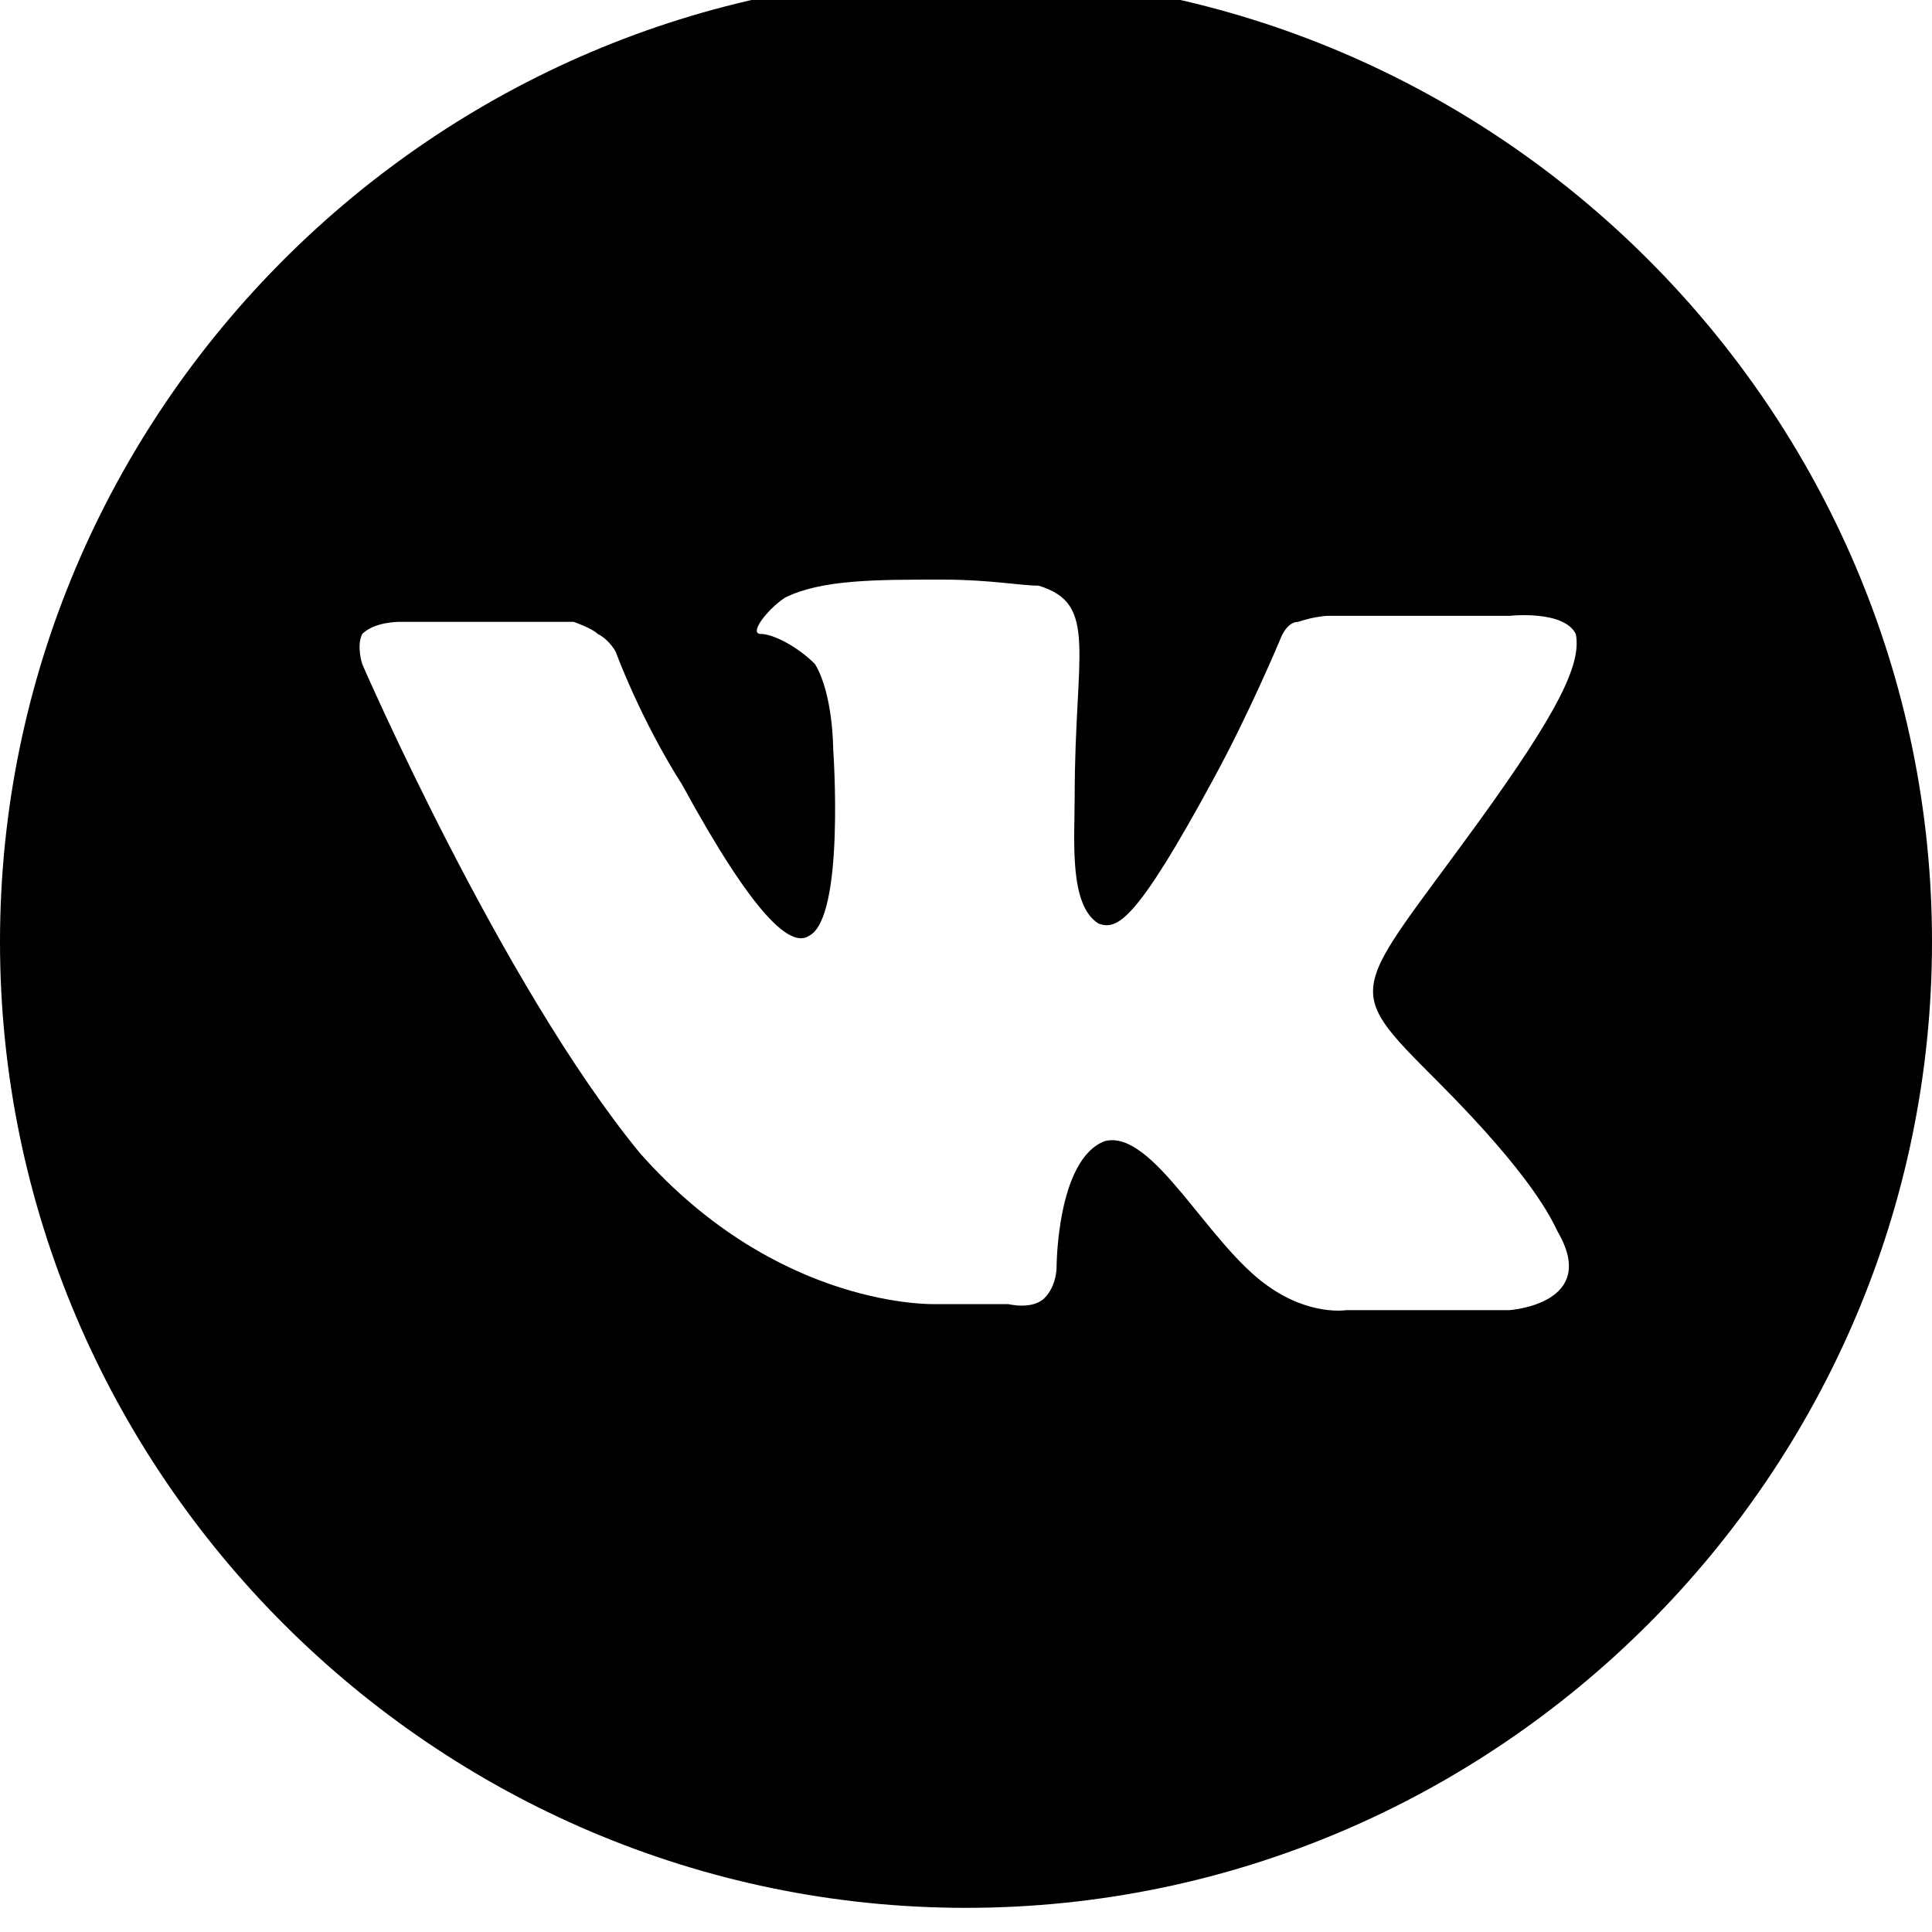
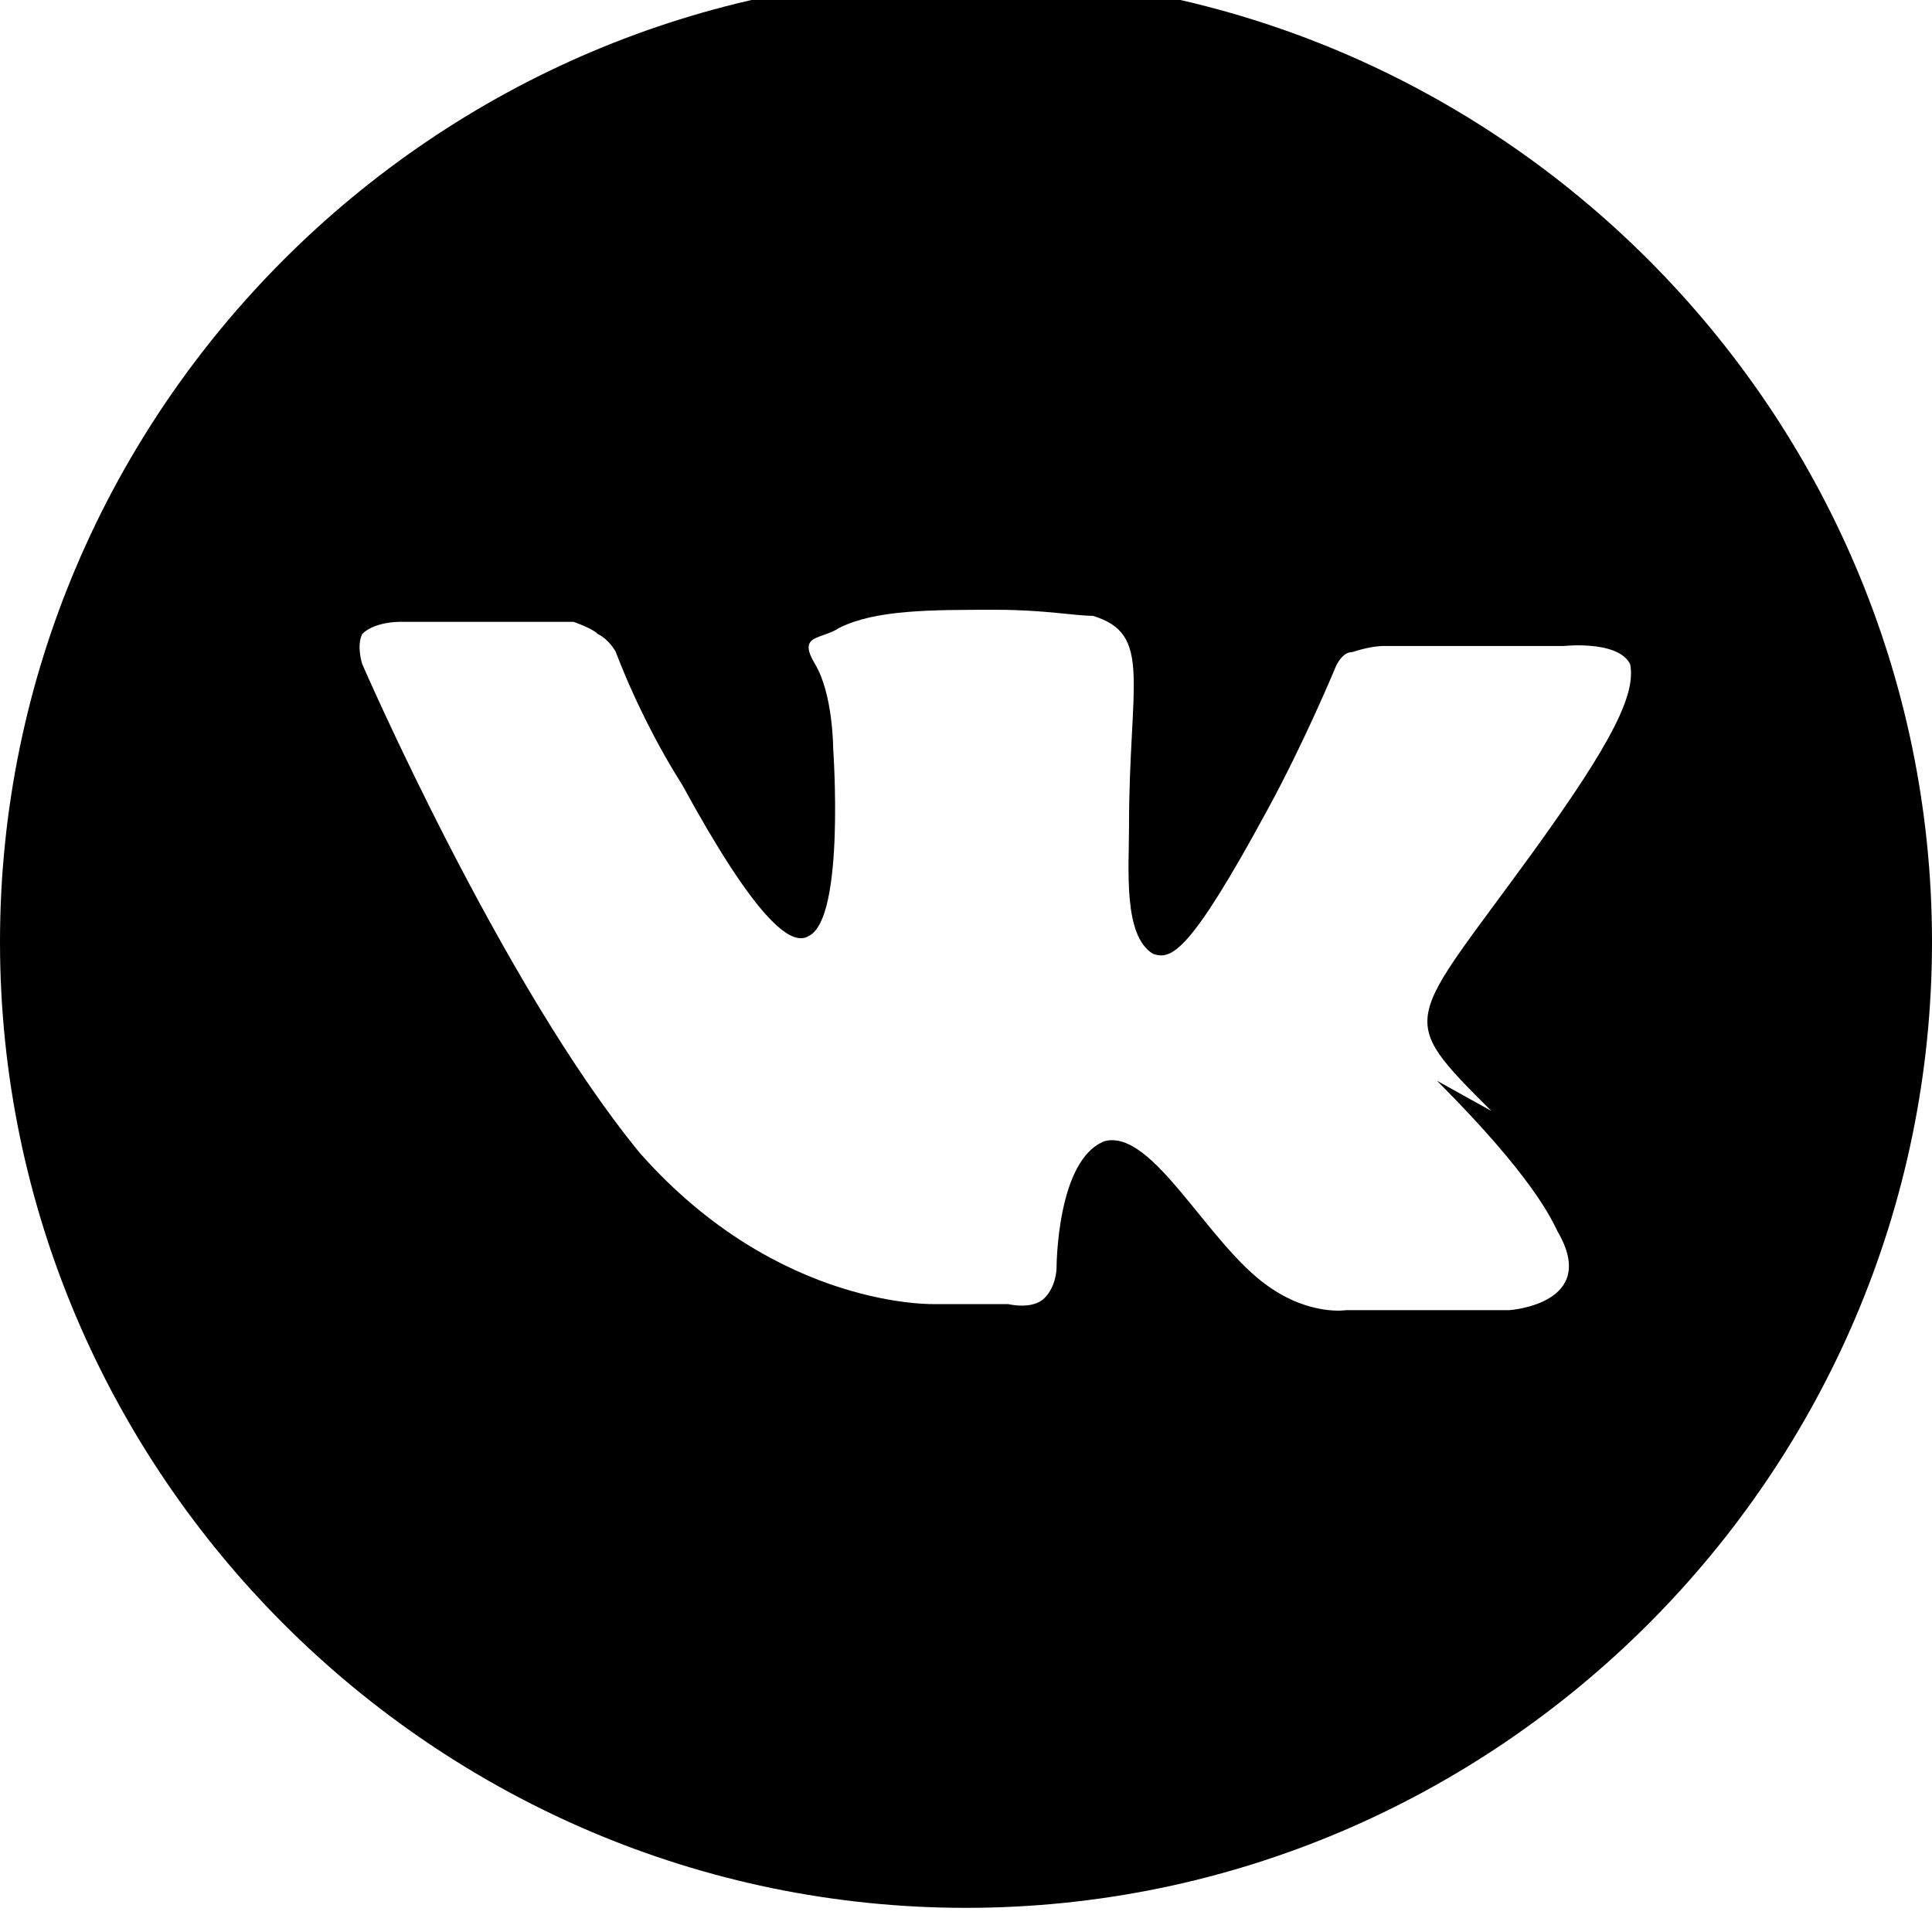
<svg xmlns="http://www.w3.org/2000/svg" viewBox="0 0 512 512">
-   <path d="M256-6.4c-140.8 0-256 115.2-256 256s115.2 256 256 256 256-115.2 256-256-115.2-256-256-256zm124.8 292.8c25.6 25.6 30.4 36.8 32 40 11.2 19.2-12.8 20.8-12.8 20.8h-43.2s-9.6 1.6-20.8-6.4c-16-11.2-30.4-41.6-43.2-38.4-12.8 4.8-12.8 33.6-12.8 33.6s0 4.8-3.2 8-9.6 1.6-9.6 1.6h-19.2s-41.6 1.6-78.4-40c-36.8-44.8-73.6-129.6-73.6-129.6s-1.6-4.8 0-8c3.2-3.2 9.6-3.2 9.6-3.2h46.4s4.8 1.6 6.4 3.2c3.2 1.6 4.8 4.8 4.8 4.8s6.4 17.6 17.6 35.2c19.2 35.2 28.8 43.2 33.6 40 9.6-4.8 6.4-49.6 6.4-49.6s0-14.4-4.8-22.4c-4.8-4.8-11.2-8-14.4-8s1.6-6.4 6.4-9.6c9.6-4.8 24-4.8 41.6-4.8 12.8 0 20.8 1.6 25.6 1.6 16 4.8 9.6 17.6 9.6 56 0 11.2-1.6 28.8 6.4 33.6 4.8 1.6 9.6 0 30.4-38.4 9.6-17.6 17.6-36.8 17.6-36.8s1.6-4.8 4.8-4.8c4.8-1.6 8-1.6 8-1.6h48s14.4-1.6 17.6 4.8c1.6 8-4.8 20.8-25.6 49.6-33.6 46.4-36.8 43.2-11.2 68.8z" />
+   <path d="M256-6.4c-140.8 0-256 115.2-256 256s115.2 256 256 256 256-115.2 256-256-115.2-256-256-256zm124.8 292.8c25.6 25.6 30.4 36.8 32 40 11.2 19.2-12.8 20.8-12.8 20.8h-43.2s-9.6 1.6-20.8-6.4c-16-11.2-30.4-41.6-43.2-38.4-12.8 4.8-12.8 33.6-12.8 33.6s0 4.8-3.2 8-9.6 1.6-9.6 1.6h-19.2s-41.6 1.6-78.4-40c-36.8-44.8-73.6-129.6-73.6-129.6s-1.6-4.8 0-8c3.2-3.2 9.6-3.2 9.6-3.2h46.4s4.8 1.6 6.4 3.2c3.2 1.6 4.8 4.8 4.8 4.8s6.4 17.6 17.6 35.2c19.2 35.2 28.8 43.2 33.6 40 9.6-4.8 6.4-49.6 6.4-49.6s0-14.4-4.8-22.4s1.6-6.4 6.4-9.6c9.6-4.8 24-4.8 41.6-4.8 12.8 0 20.8 1.6 25.6 1.6 16 4.8 9.6 17.6 9.6 56 0 11.2-1.6 28.8 6.4 33.6 4.8 1.6 9.6 0 30.4-38.4 9.6-17.6 17.6-36.8 17.6-36.8s1.6-4.8 4.8-4.8c4.8-1.6 8-1.6 8-1.6h48s14.4-1.6 17.6 4.8c1.6 8-4.8 20.8-25.6 49.6-33.6 46.4-36.8 43.2-11.2 68.8z" />
</svg>